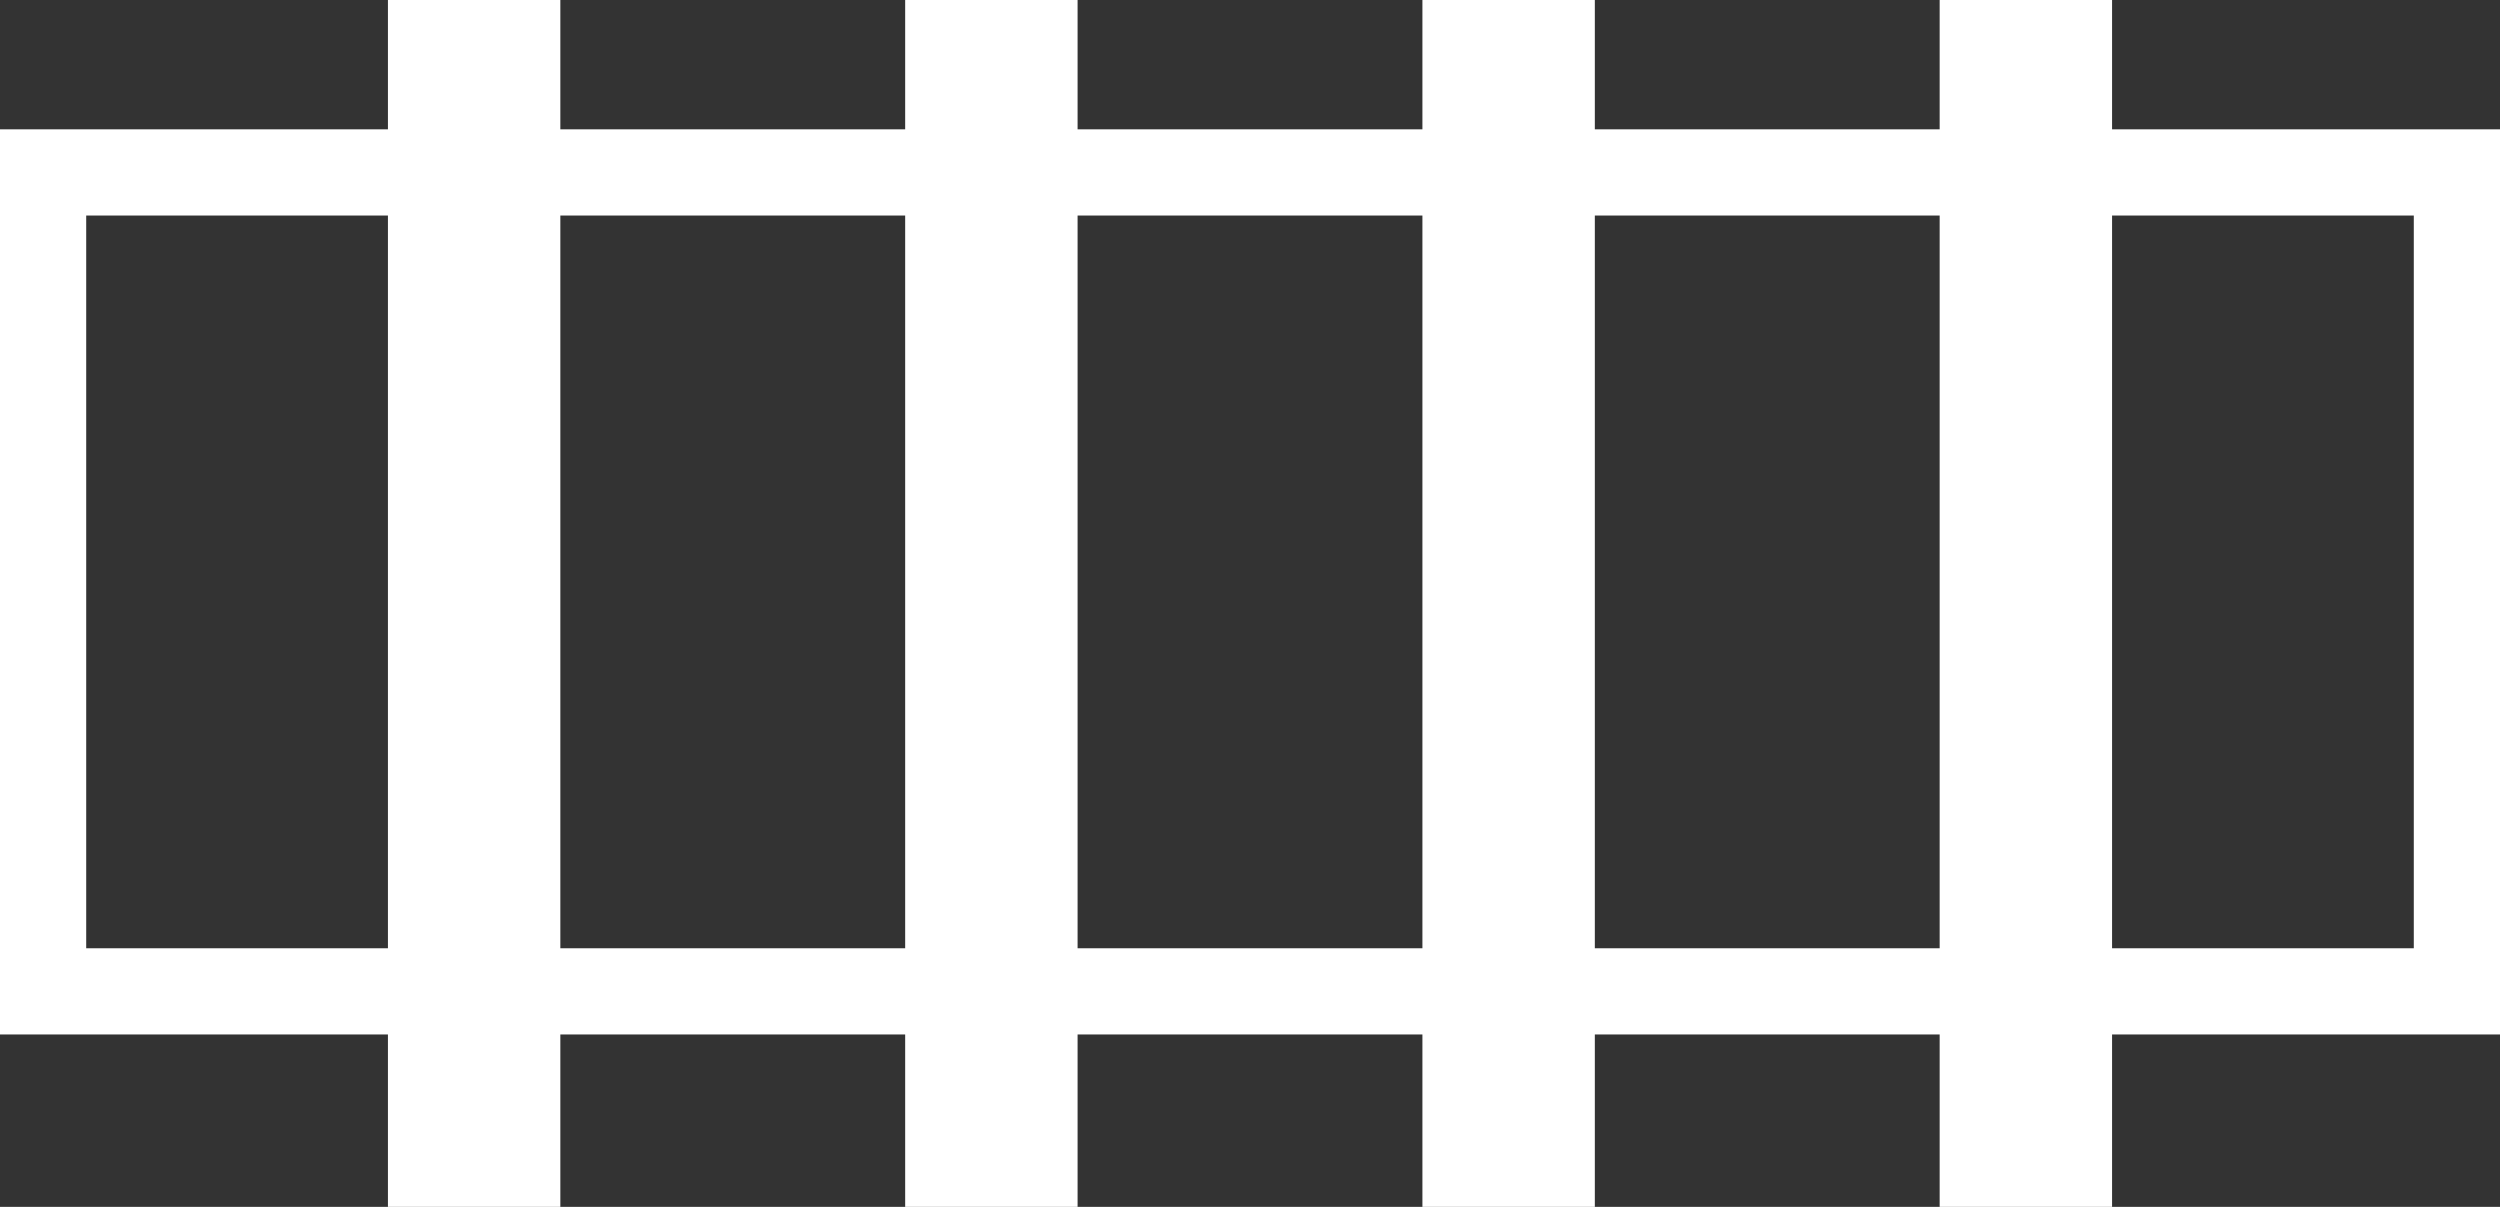
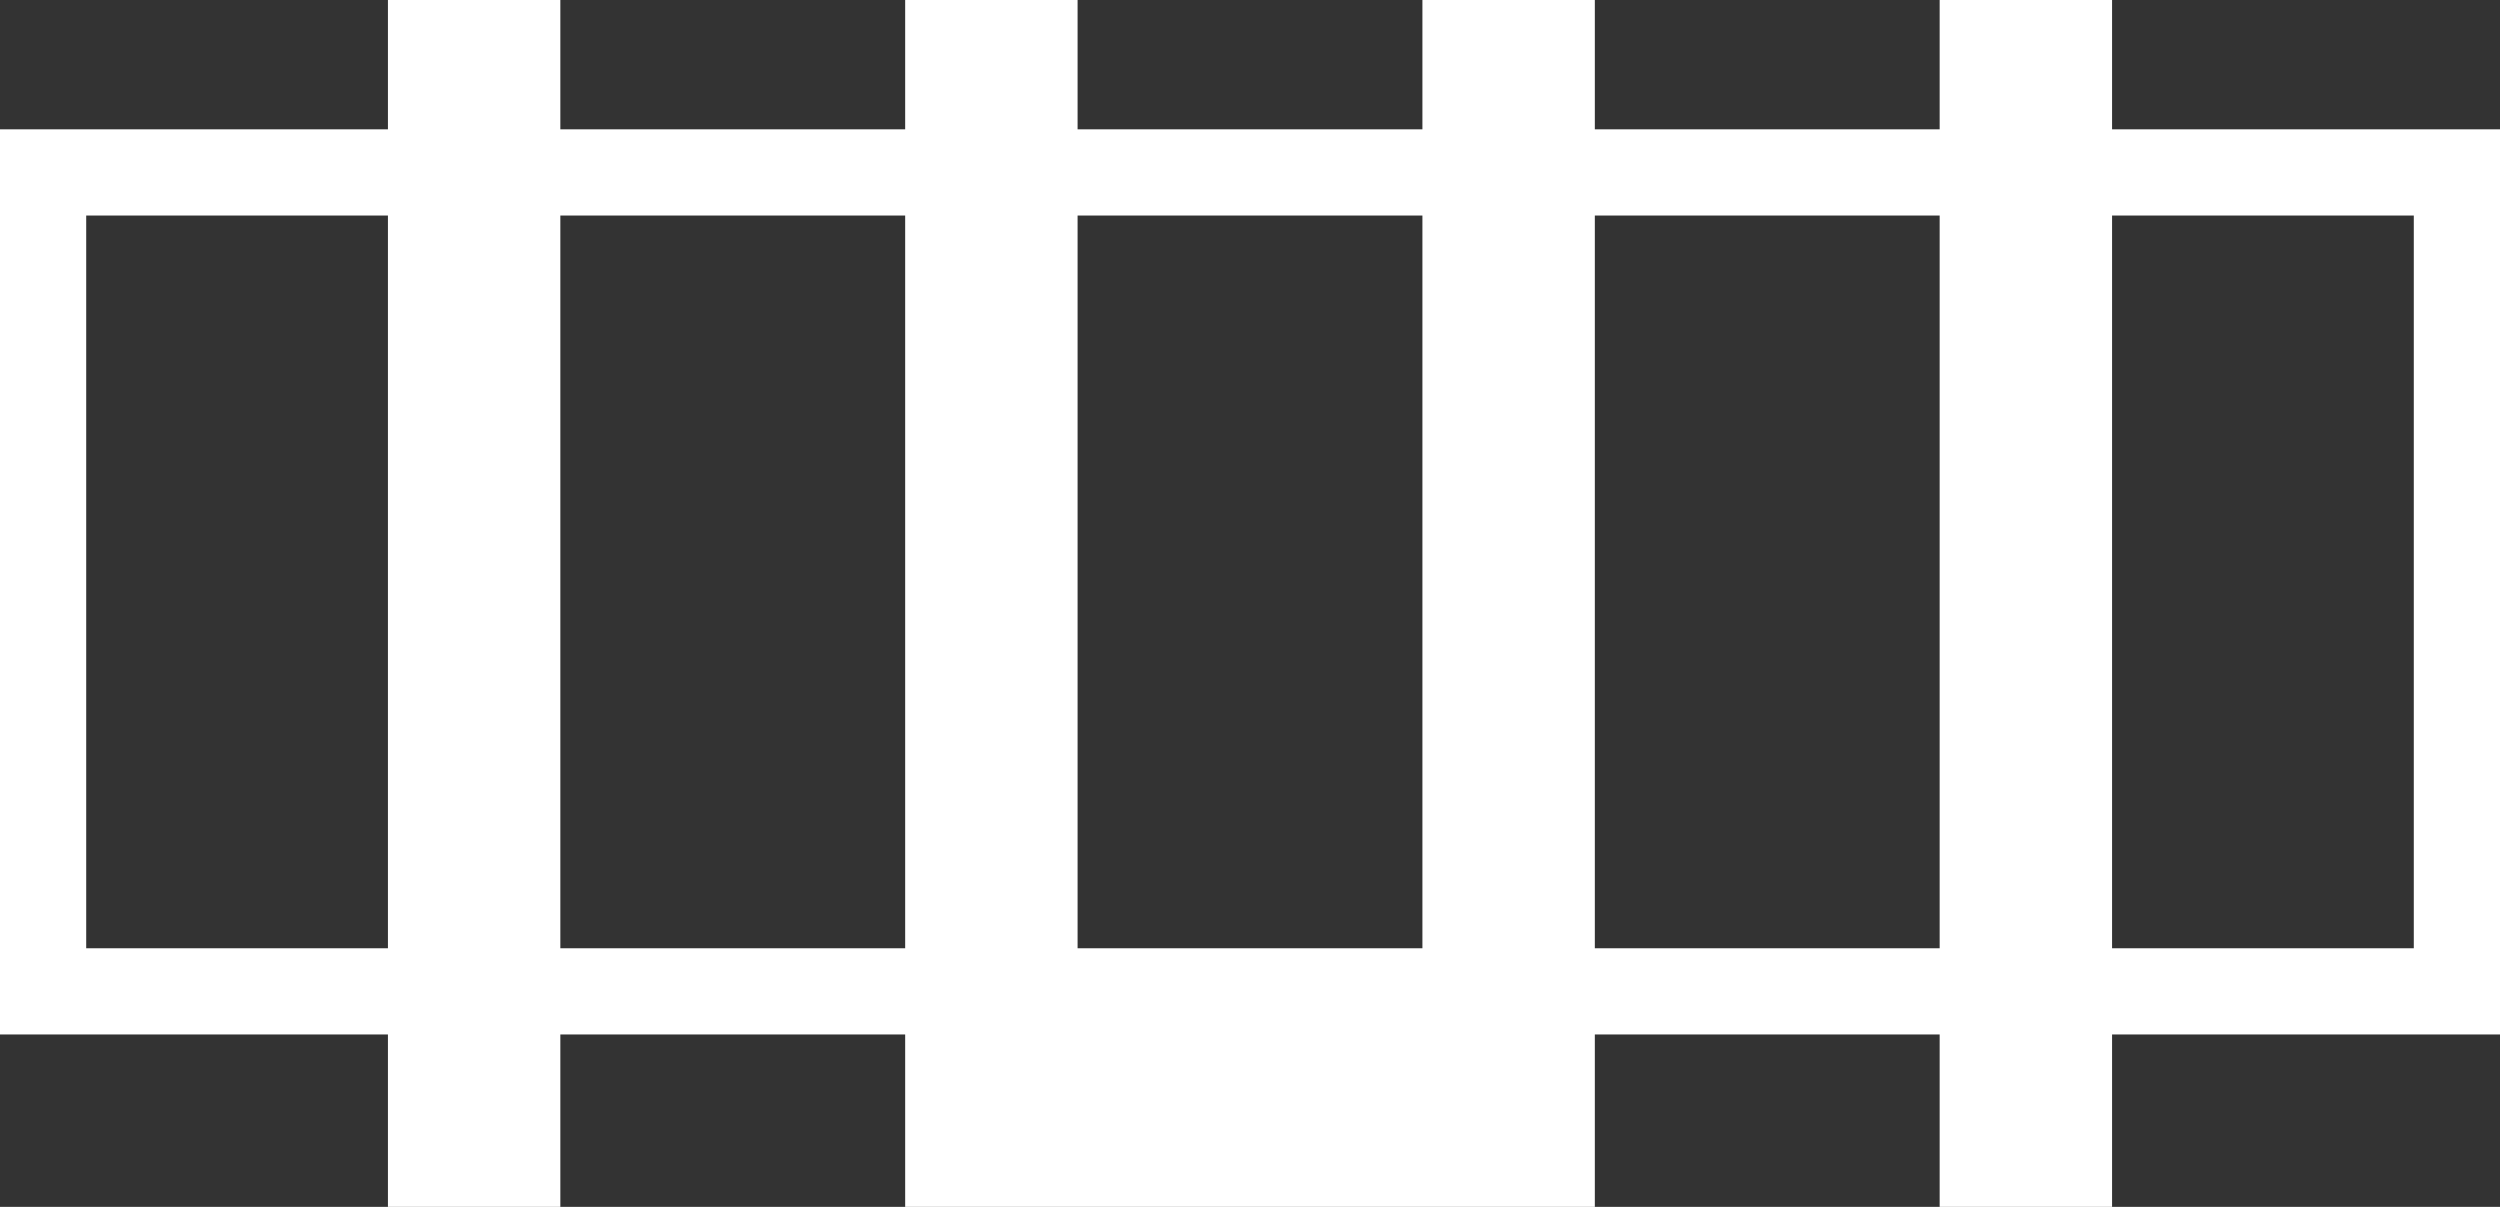
<svg xmlns="http://www.w3.org/2000/svg" width="58" height="28" viewBox="0 0 58 28" fill="none">
  <rect x="0" y="0" width="58" height="28" fill="#333333" stroke="none" />
-   <path fill-rule="evenodd" clip-rule="evenodd" d="M45 28V24H37V28H33V24H25V28H21V24H13V28H9V24H2H0V22V5V3H2H9V0H13V3H21V0H25V3H33V0H37V3H45V0H49V3H56H58V5V22V24H56H49V28H45ZM21 5H13V22H21V5ZM25 22V5H33V22H25ZM2 5H9V22H2V5ZM37 22V5H45V22H37ZM56 22H49V5H56V22Z" fill="white" />
+   <path fill-rule="evenodd" clip-rule="evenodd" d="M45 28V24H37V28H33H25V28H21V24H13V28H9V24H2H0V22V5V3H2H9V0H13V3H21V0H25V3H33V0H37V3H45V0H49V3H56H58V5V22V24H56H49V28H45ZM21 5H13V22H21V5ZM25 22V5H33V22H25ZM2 5H9V22H2V5ZM37 22V5H45V22H37ZM56 22H49V5H56V22Z" fill="white" />
</svg>